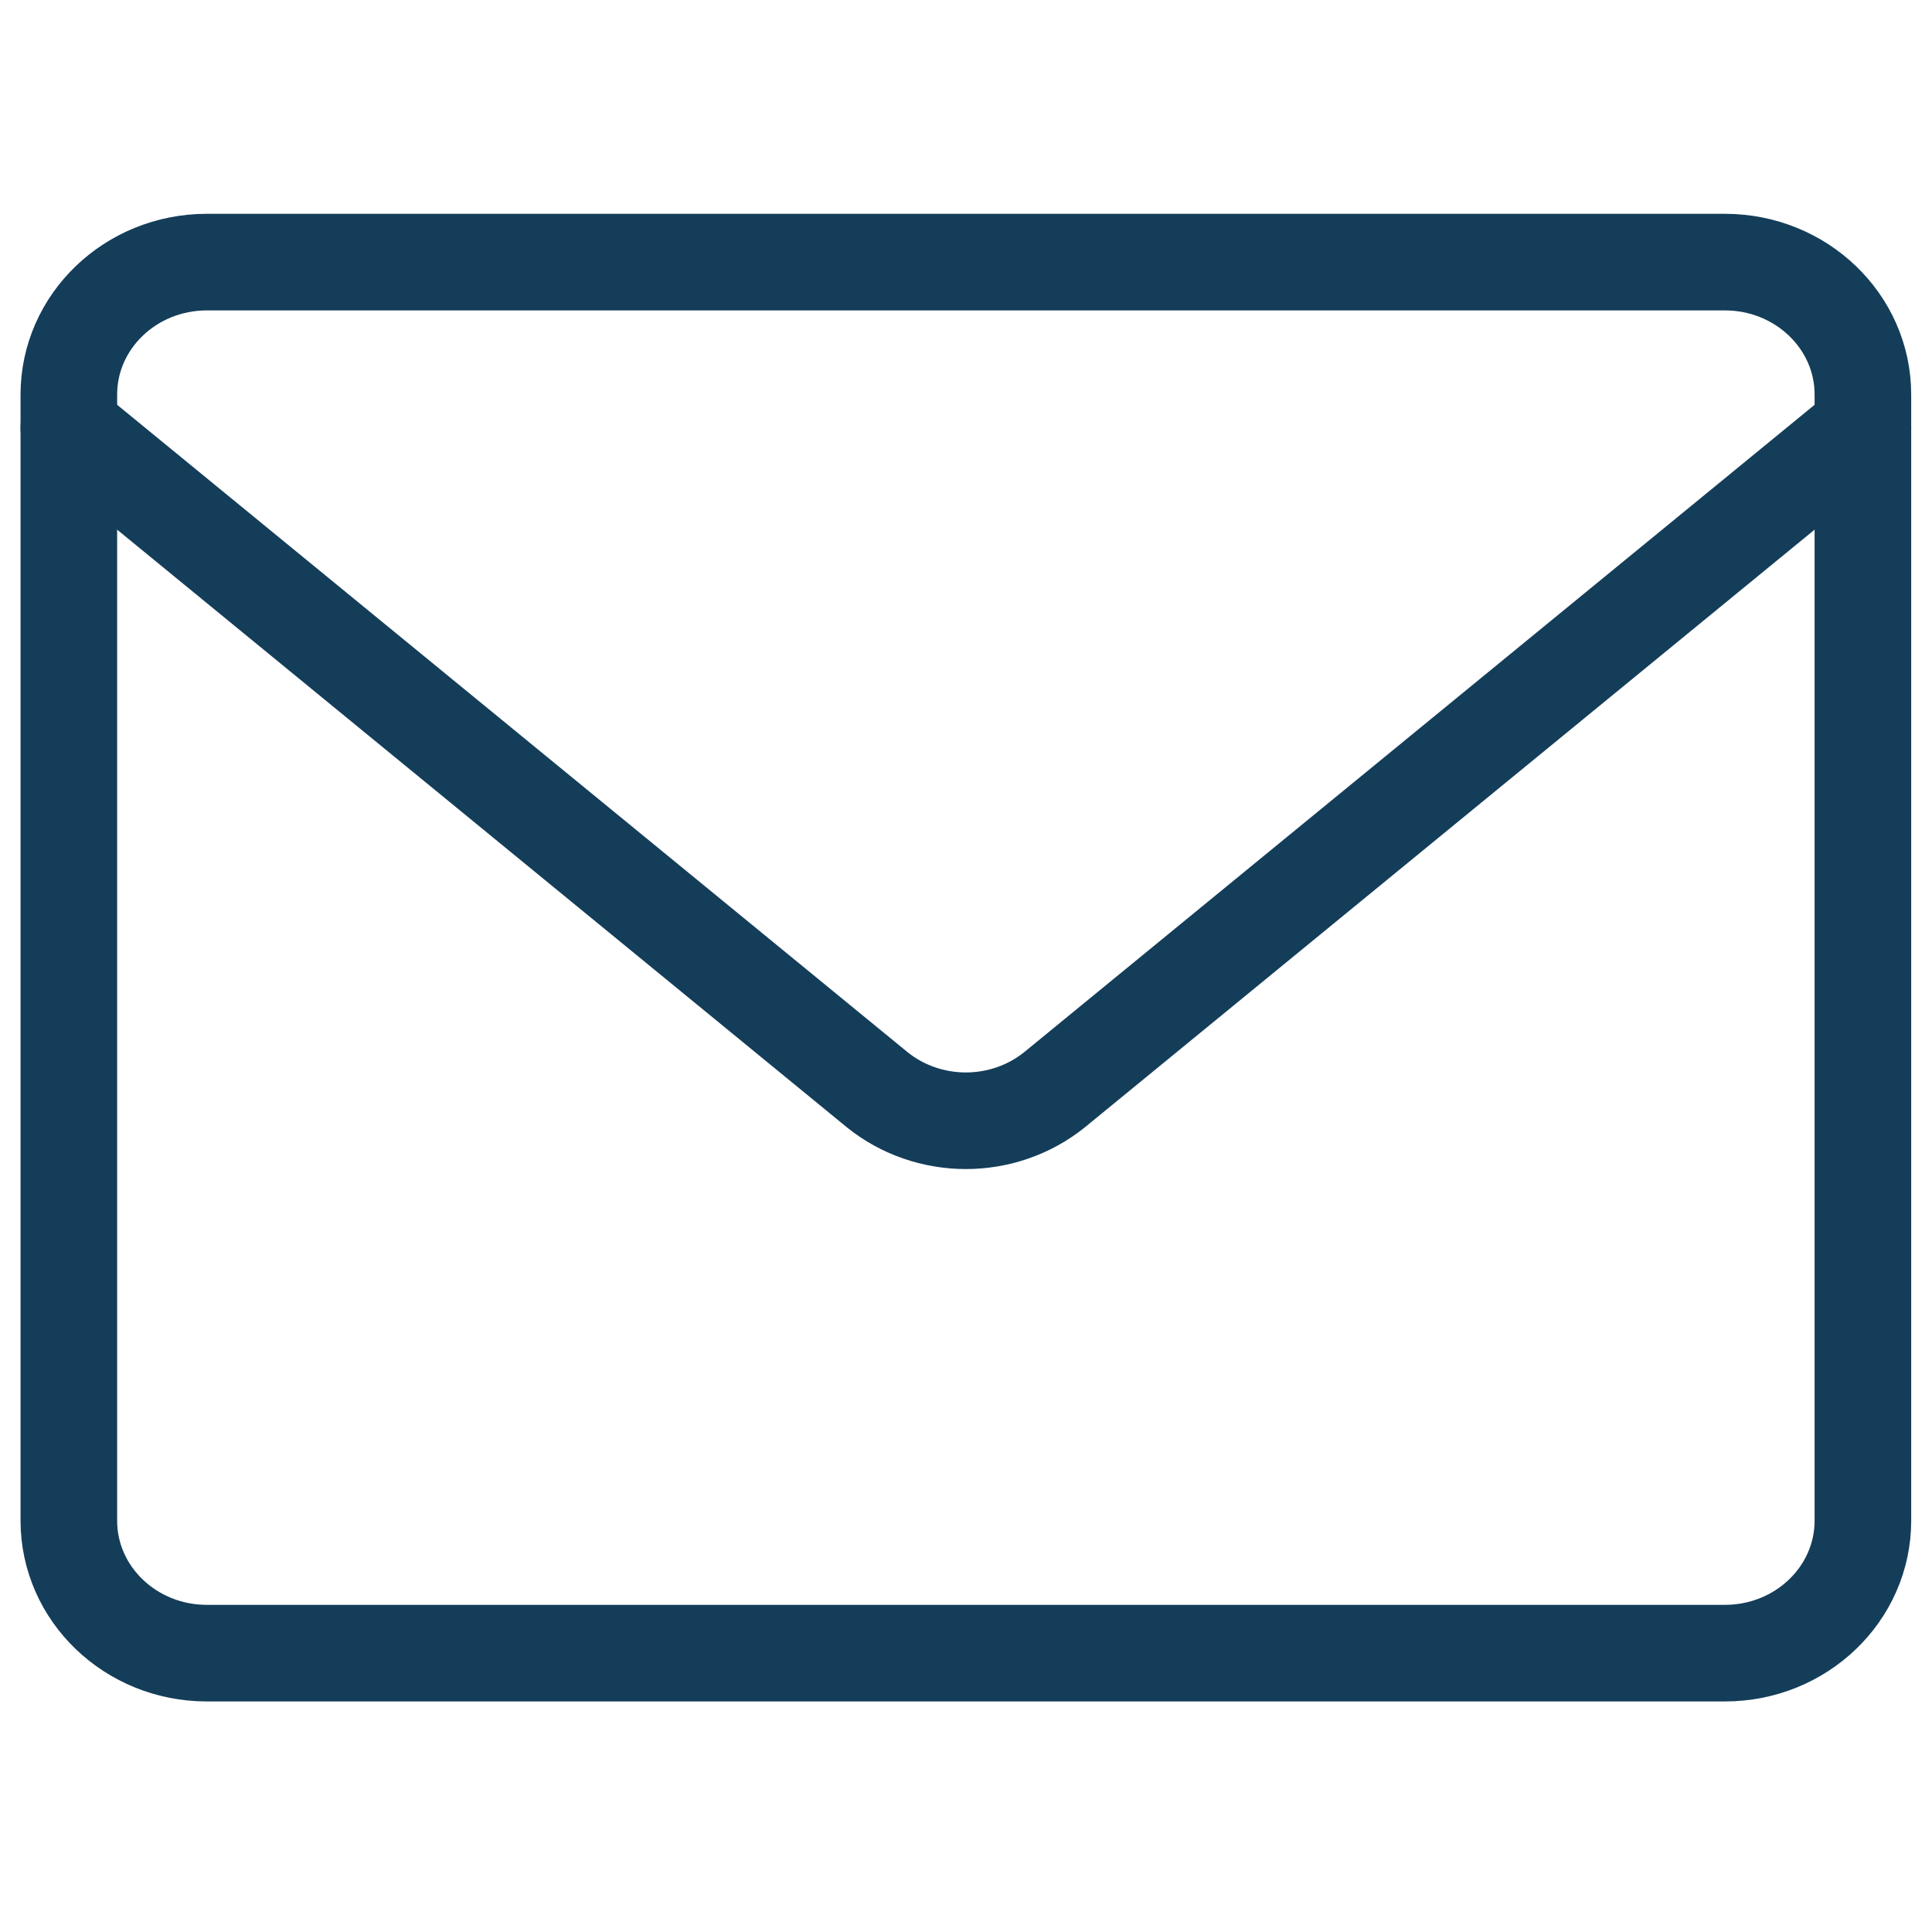
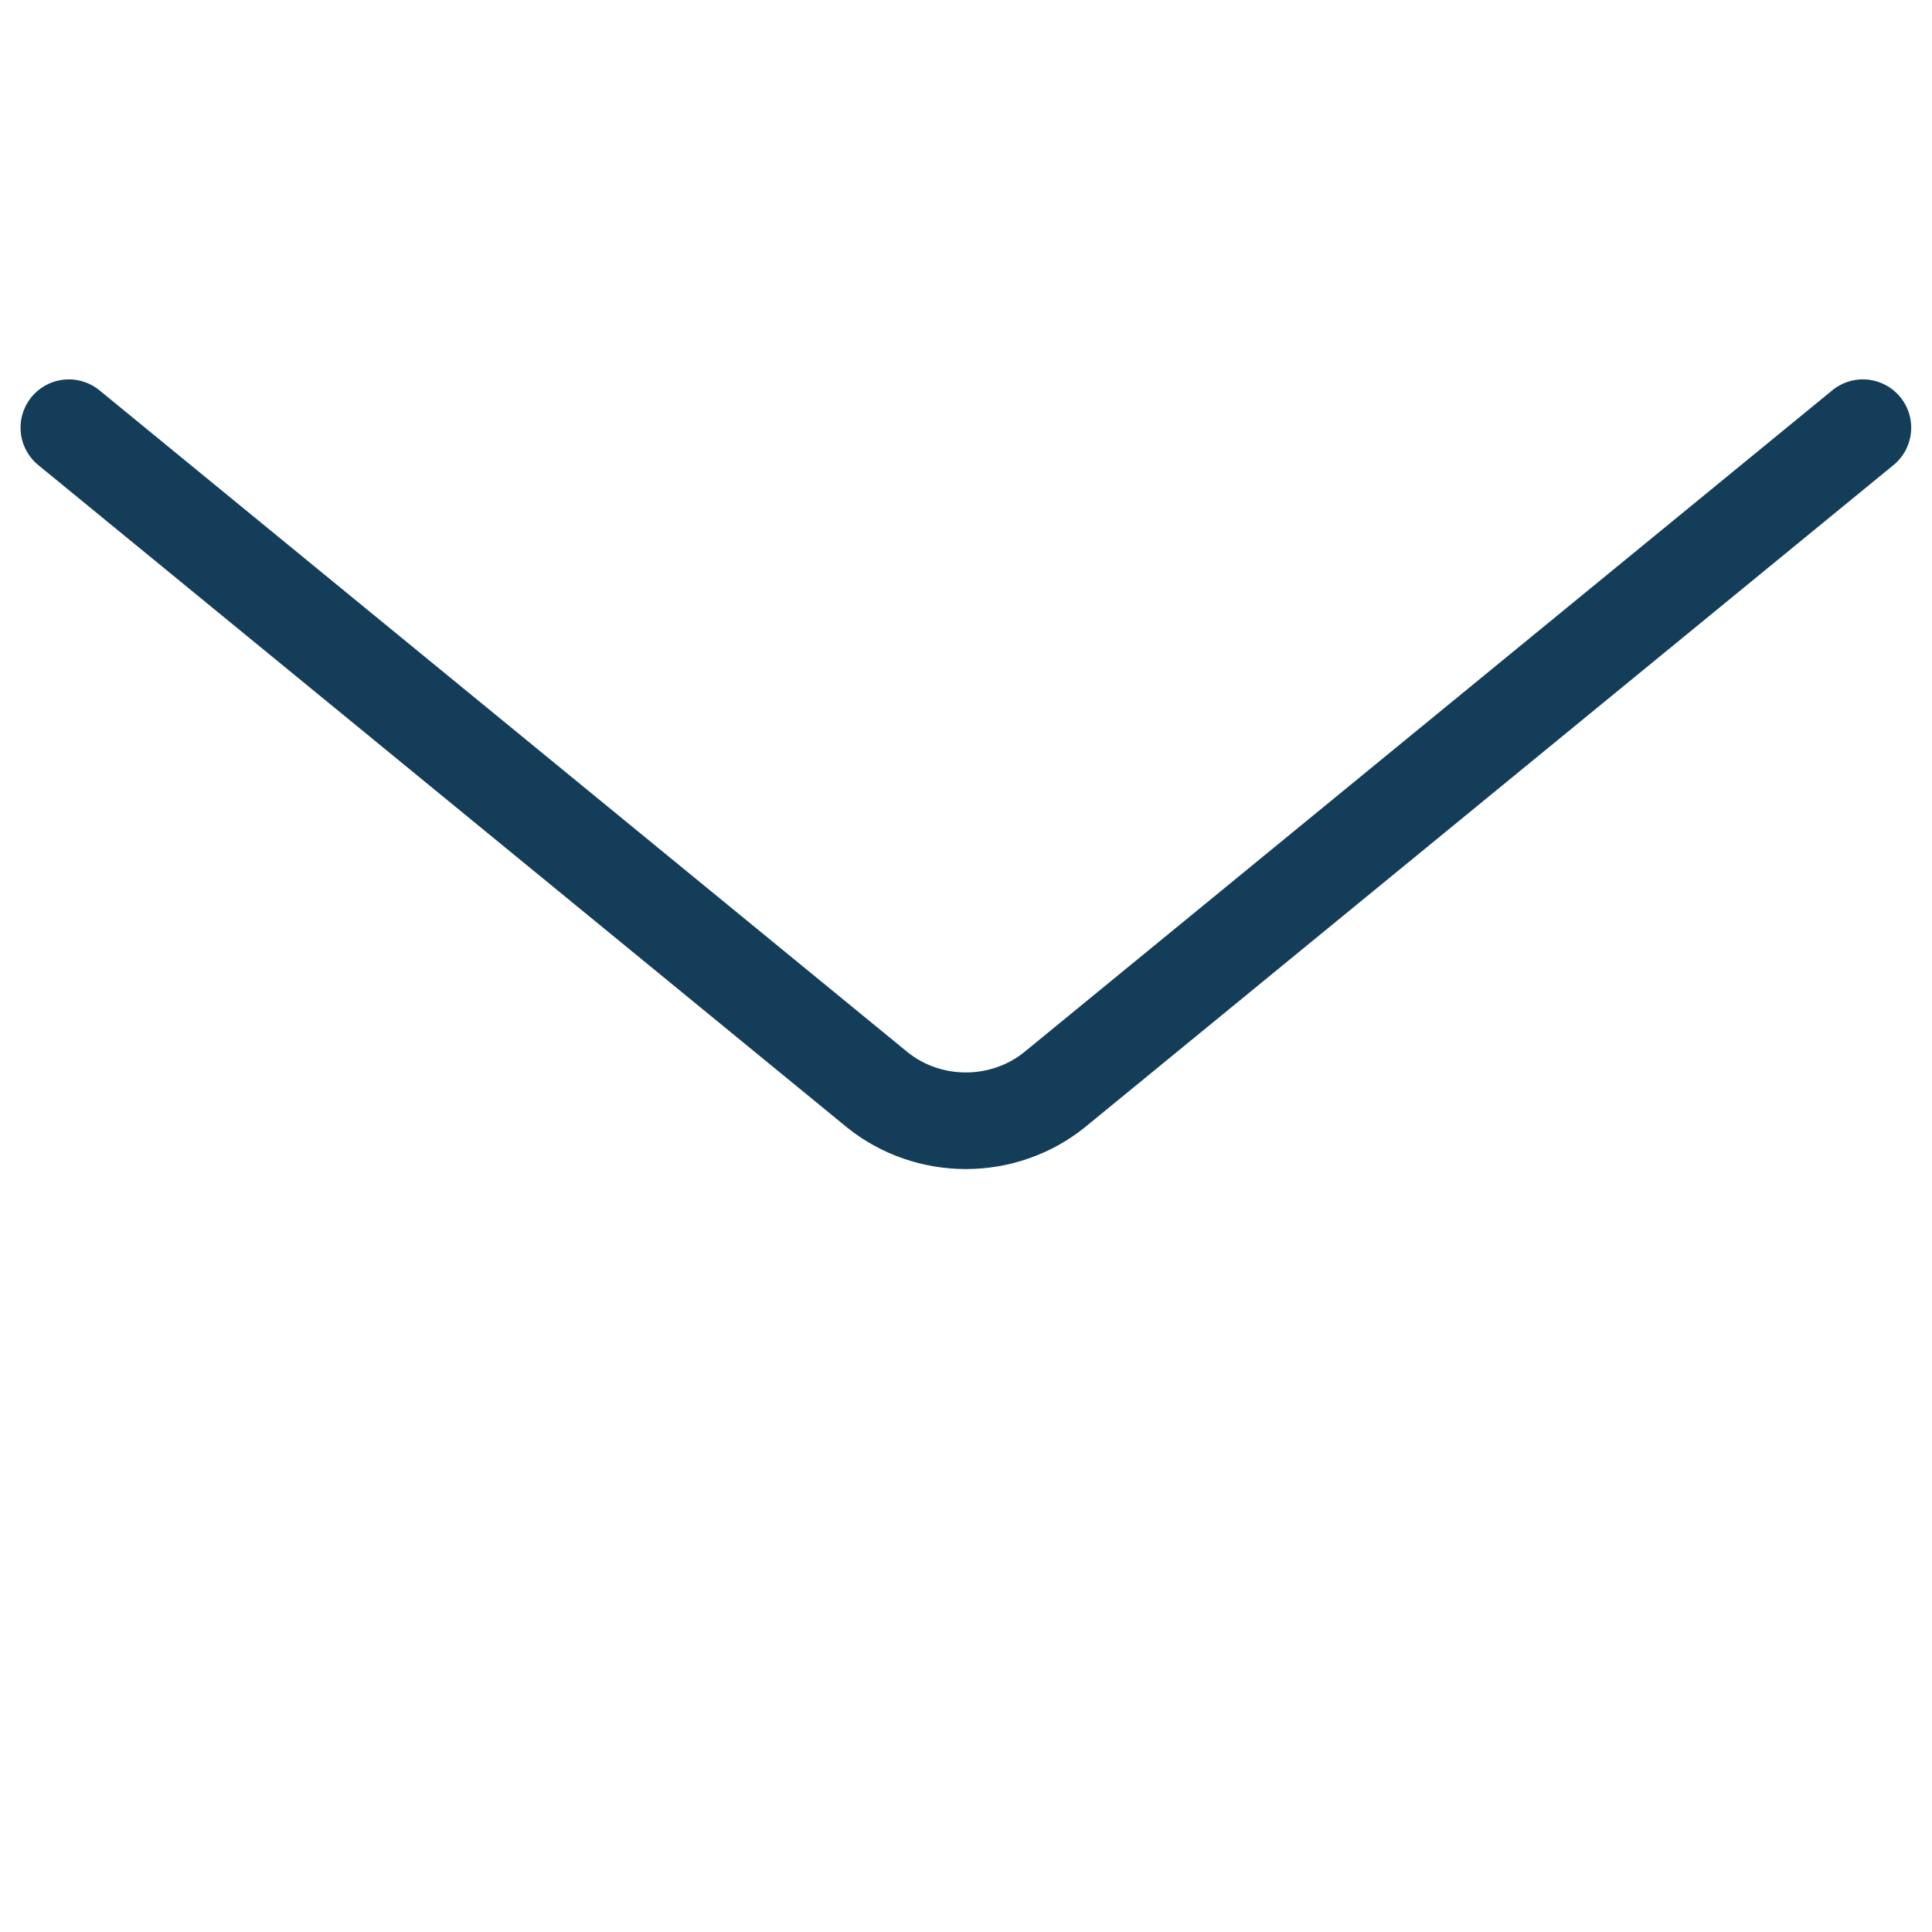
<svg xmlns="http://www.w3.org/2000/svg" width="30" height="30" viewBox="0 0 30 30" fill="none">
-   <path d="M26.784 4.07H3.212C2.029 4.07 1.069 4.991 1.069 6.127V23.613C1.069 24.749 2.029 25.67 3.212 25.67H26.784C27.967 25.67 28.927 24.749 28.927 23.613V6.127C28.927 4.991 27.967 4.07 26.784 4.07Z" stroke="#143D59" stroke-width="1.5" stroke-linecap="round" stroke-linejoin="round" />
  <path d="M1.069 6.641L13.627 16.926C14.011 17.234 14.497 17.403 14.998 17.403C15.499 17.403 15.984 17.234 16.369 16.926L28.927 6.641" stroke="#143D59" stroke-width="1.5" stroke-linecap="round" stroke-linejoin="round" />
</svg>